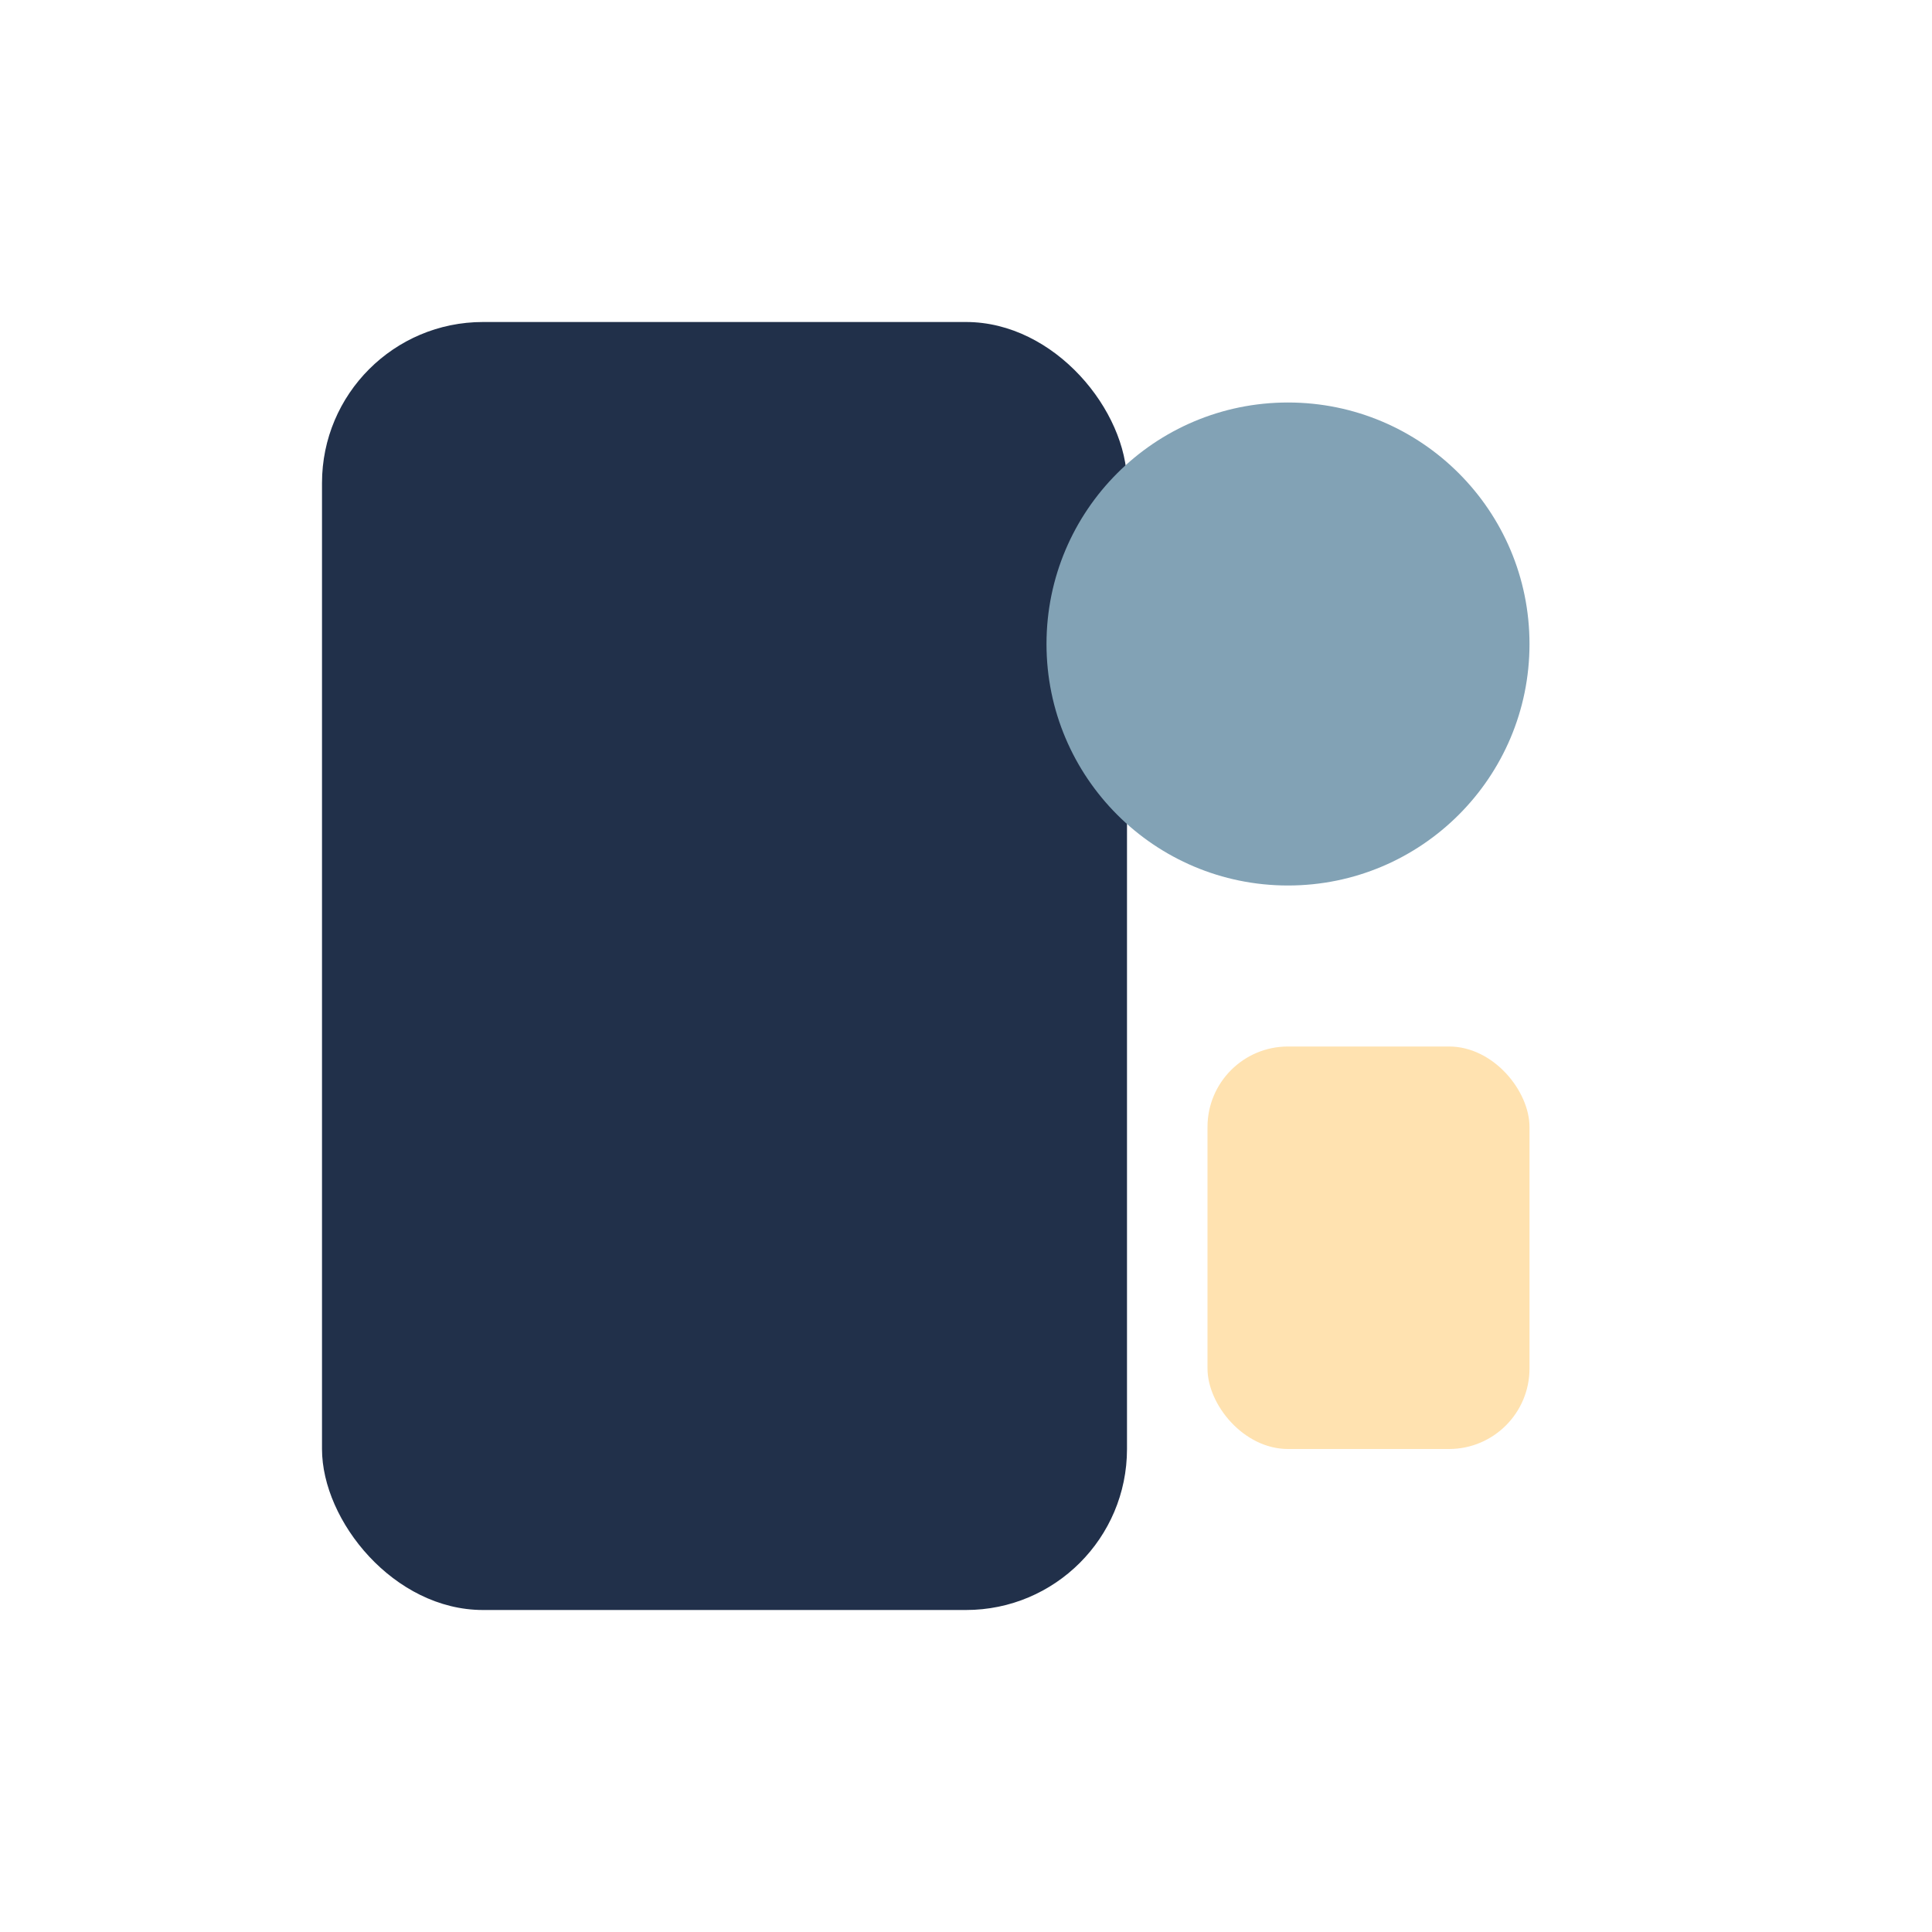
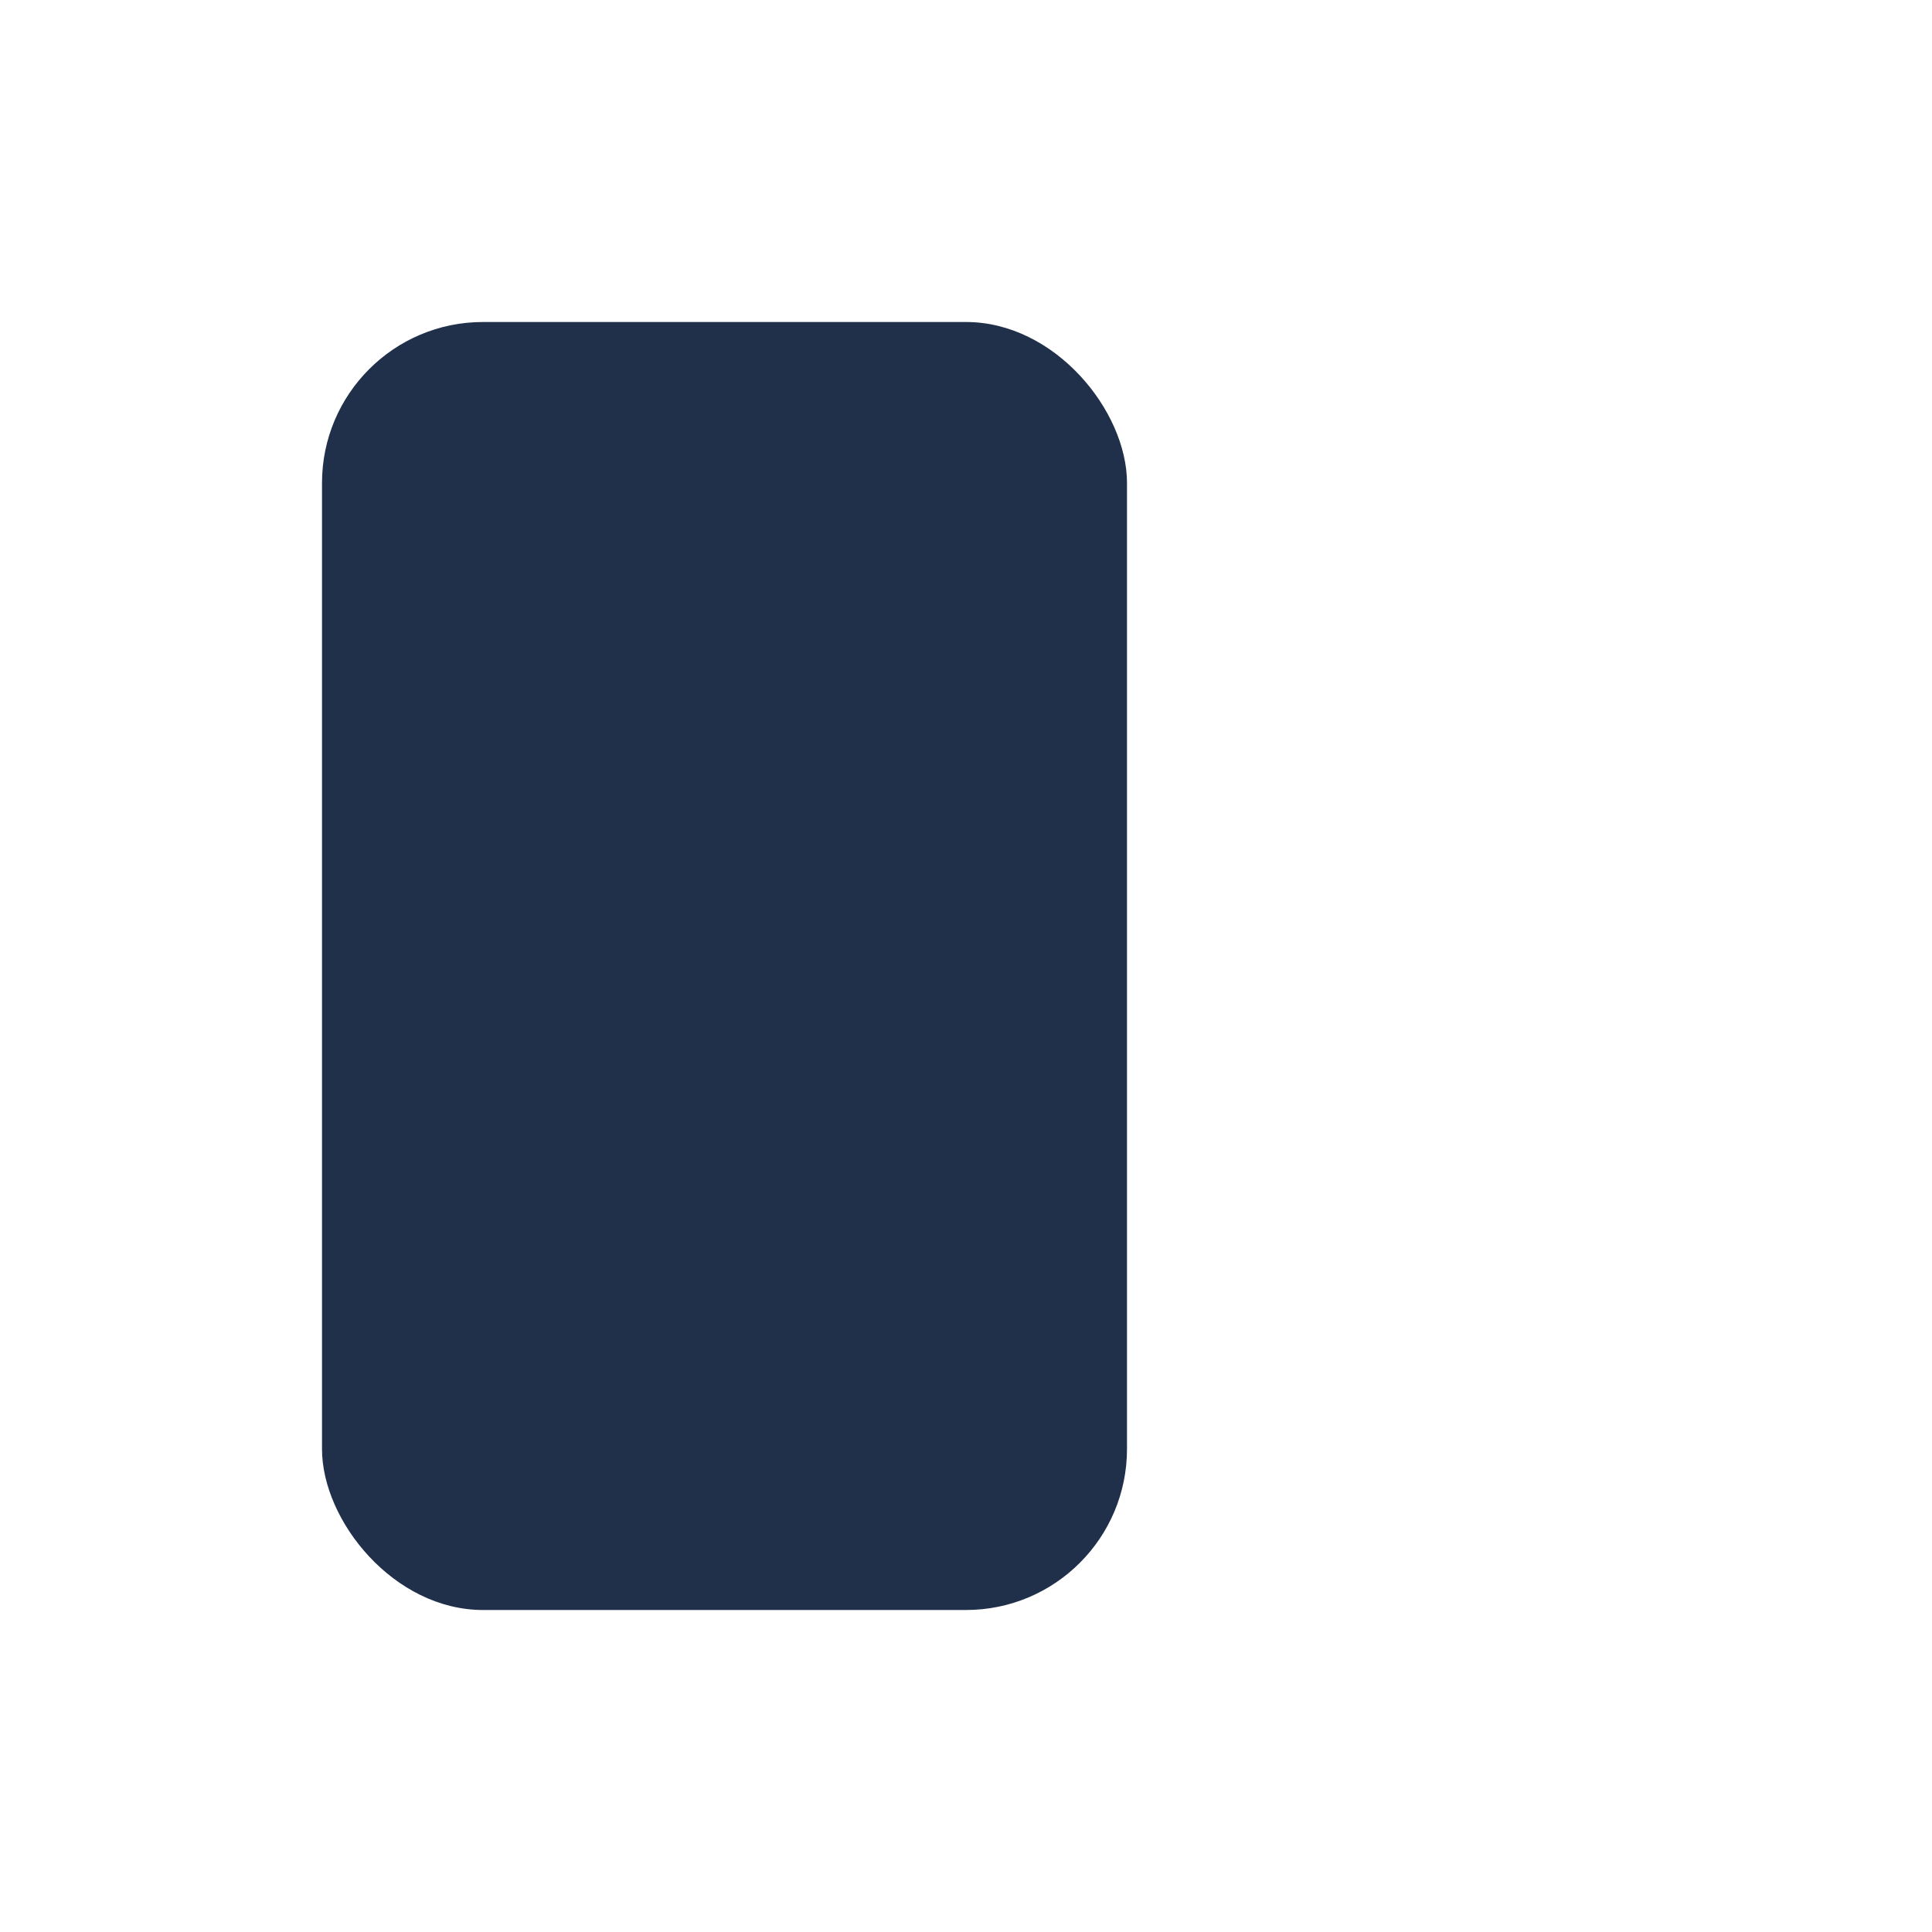
<svg xmlns="http://www.w3.org/2000/svg" width="24" height="24" viewBox="0 0 24 24">
  <rect x="4" y="4" width="10" height="16" rx="2" fill="#21304A" />
-   <circle cx="16" cy="8" r="3" fill="#82A2B5" />
-   <rect x="15" y="13" width="4" height="5" rx="1" fill="#FFE2B0" />
</svg>